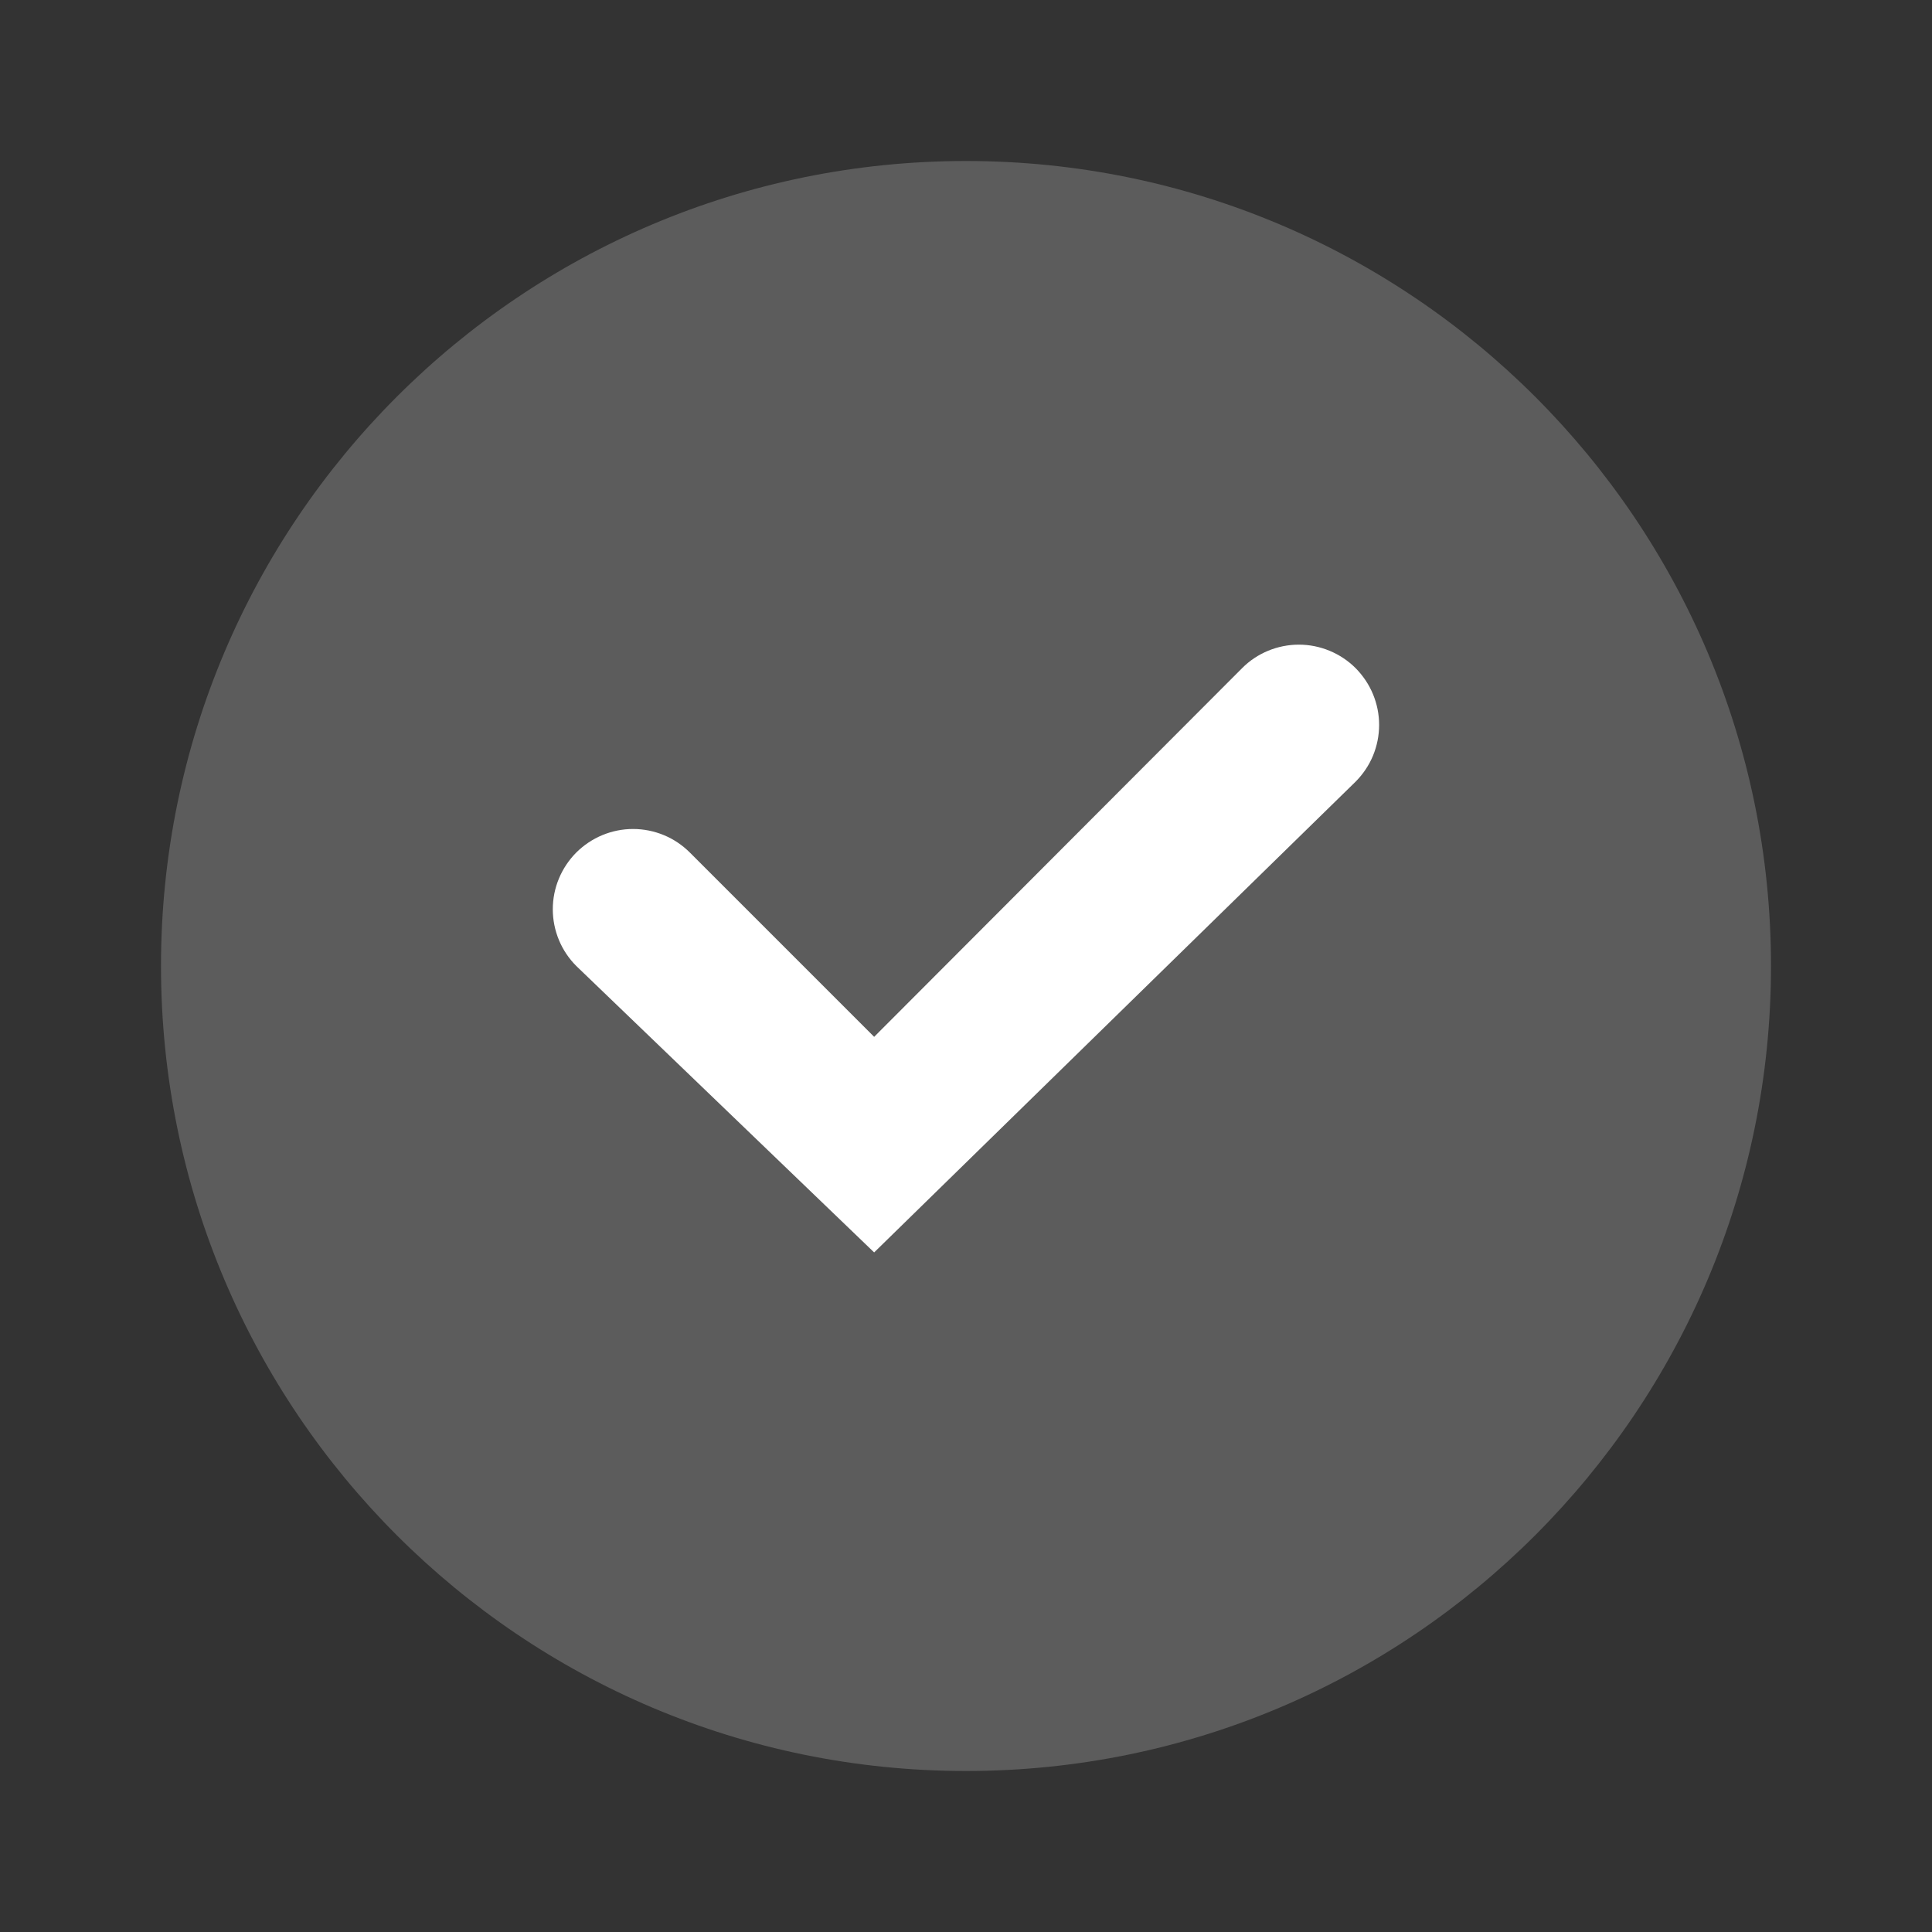
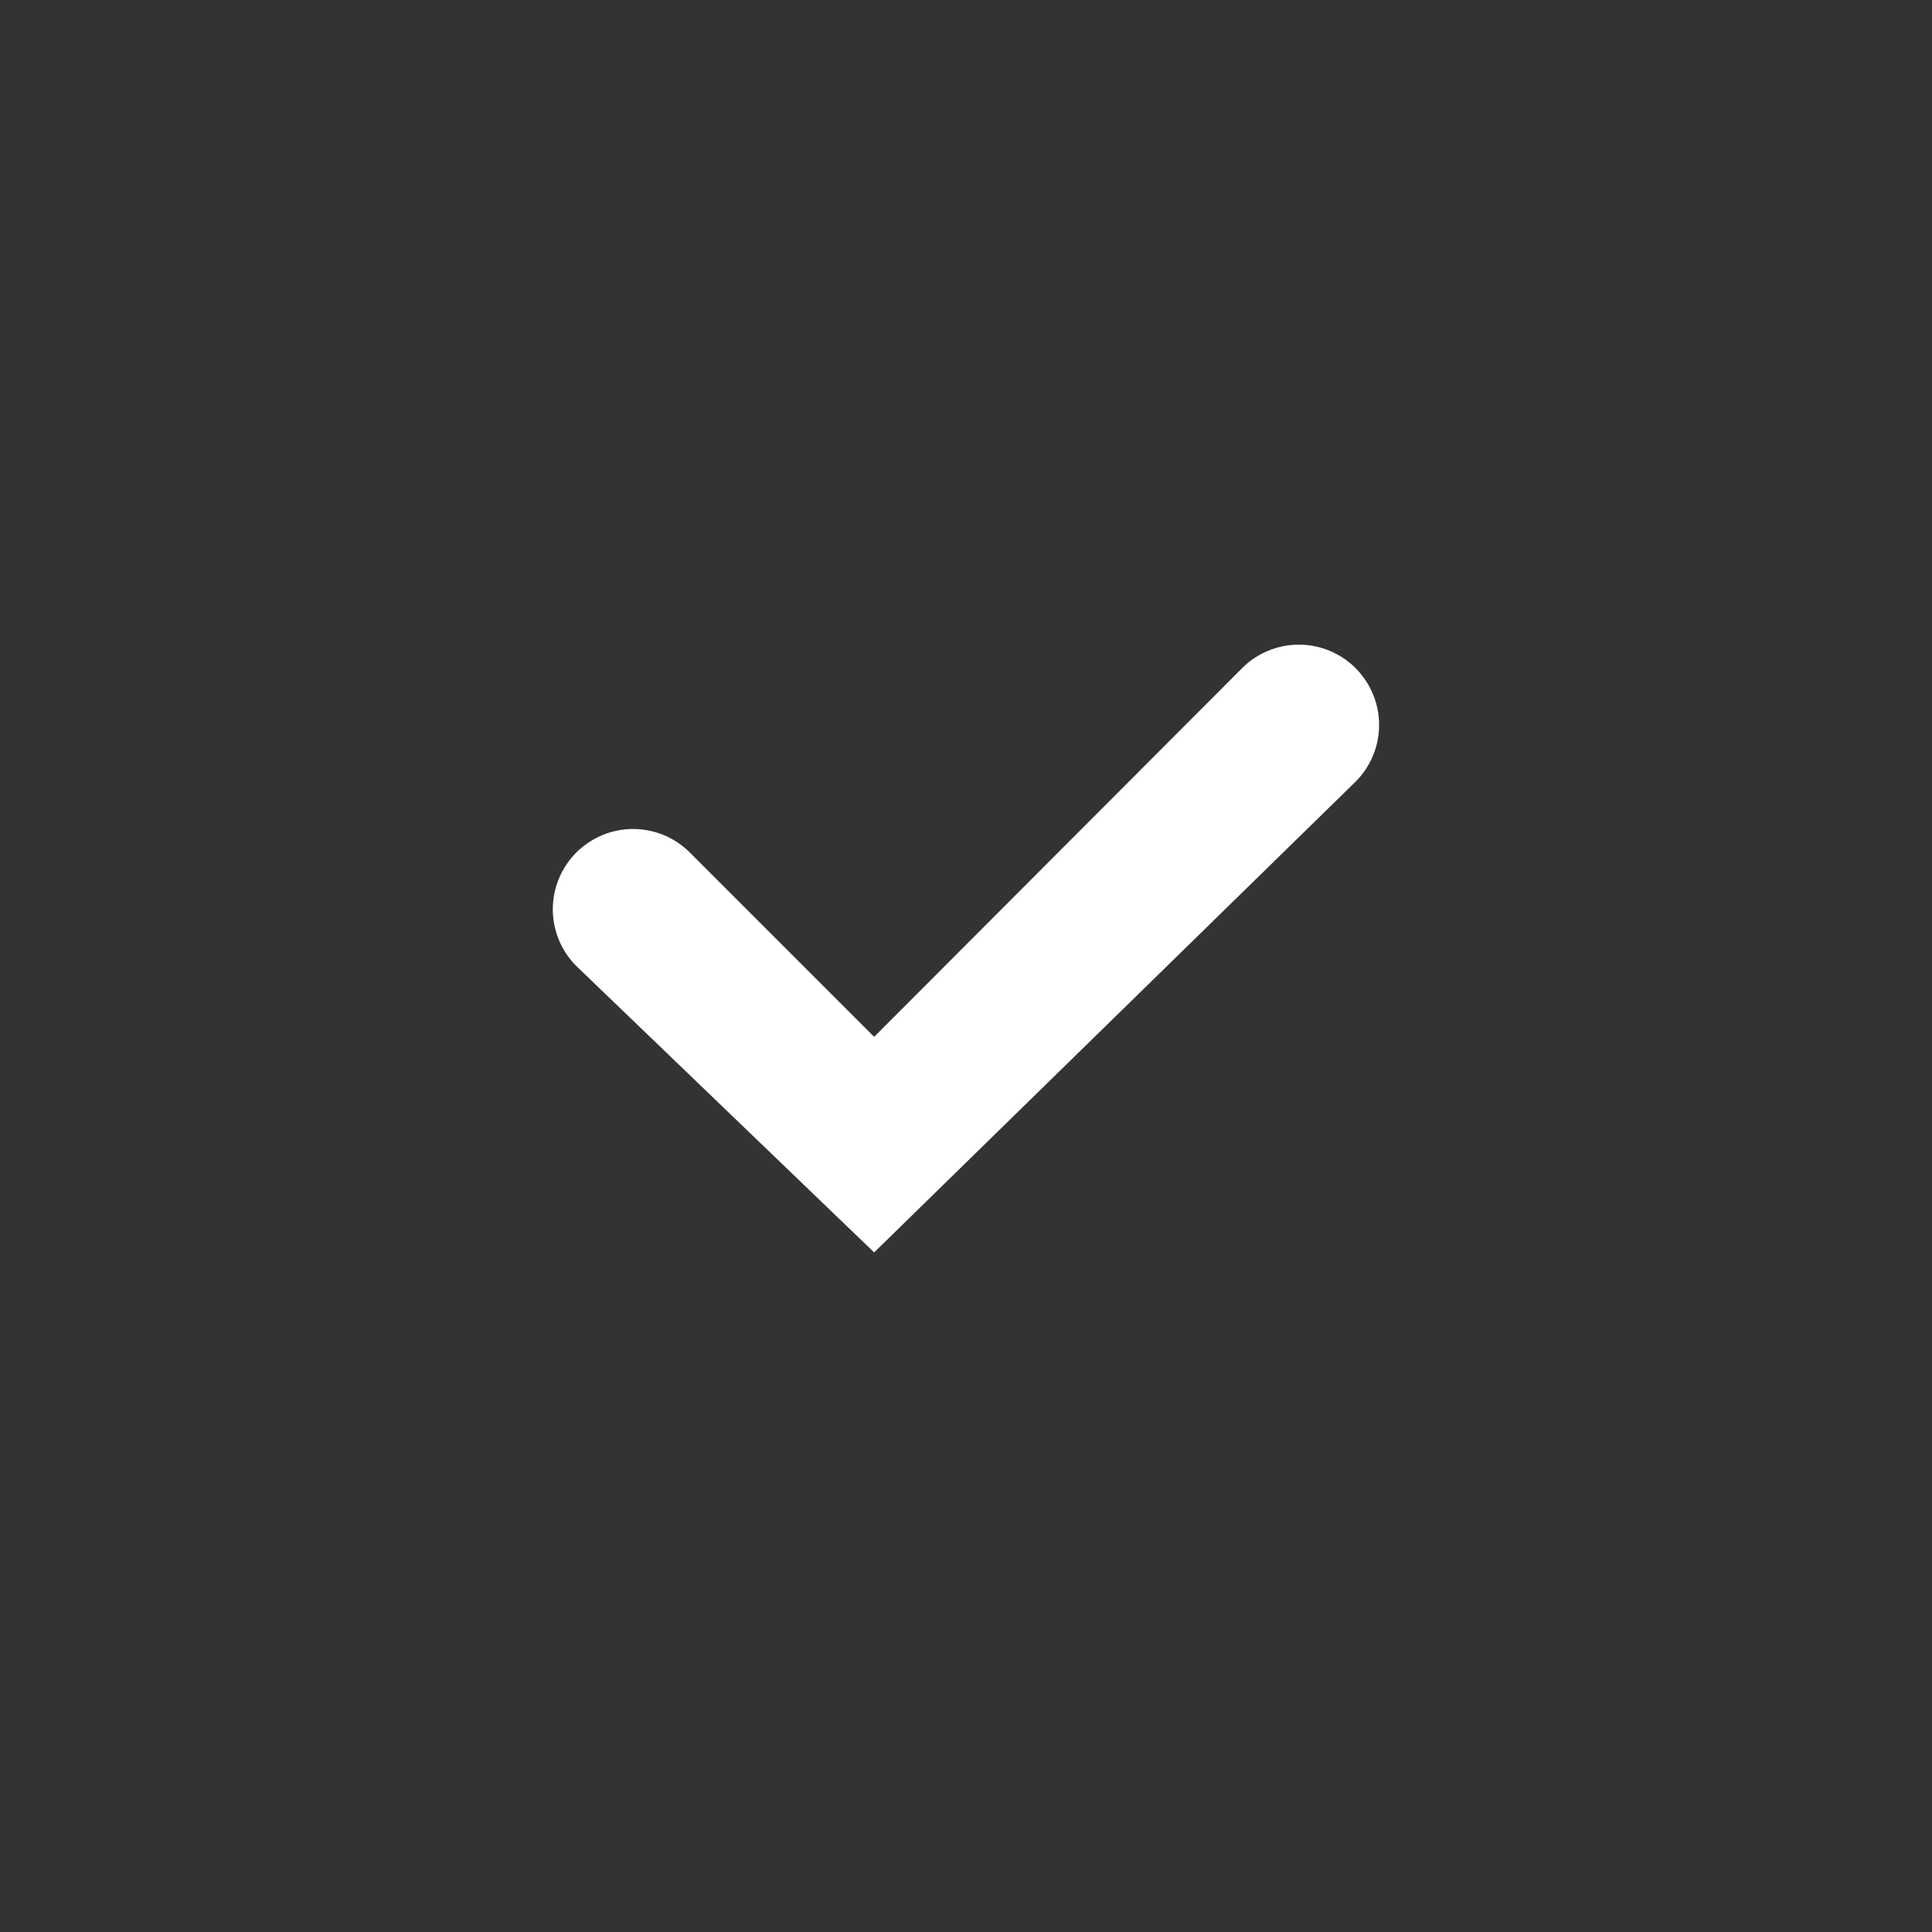
<svg xmlns="http://www.w3.org/2000/svg" width="24" height="24" viewBox="0 0 24 24" fill="none">
  <rect x="0" y="0" width="24" height="24" fill="#333333" stroke="none" />
-   <path d="M12 22C17.523 22 22 17.523 22 12C22 6.477 17.523 2 12 2C6.477 2 2 6.477 2 12C2 17.523 6.477 22 12 22Z" fill="white" fill-opacity="0.2" />
  <path d="M6.943 11.677C6.993 11.798 7.067 11.908 7.159 12L10.859 15.558L16.84 9.71C16.932 9.617 17.006 9.508 17.056 9.387C17.106 9.266 17.132 9.136 17.132 9.005C17.132 8.874 17.106 8.745 17.056 8.624C17.006 8.503 16.932 8.393 16.84 8.3C16.747 8.207 16.637 8.134 16.516 8.084C16.395 8.034 16.266 8.008 16.135 8.008C16.004 8.008 15.874 8.034 15.753 8.084C15.632 8.134 15.522 8.207 15.43 8.3L10.859 12.88L8.569 10.59C8.477 10.498 8.367 10.424 8.246 10.374C8.125 10.324 7.995 10.298 7.864 10.298C7.733 10.298 7.604 10.324 7.483 10.374C7.362 10.424 7.252 10.498 7.159 10.59C7.067 10.683 6.993 10.793 6.943 10.914C6.893 11.034 6.867 11.164 6.867 11.295C6.867 11.426 6.893 11.556 6.943 11.677Z" fill="white" />
</svg>